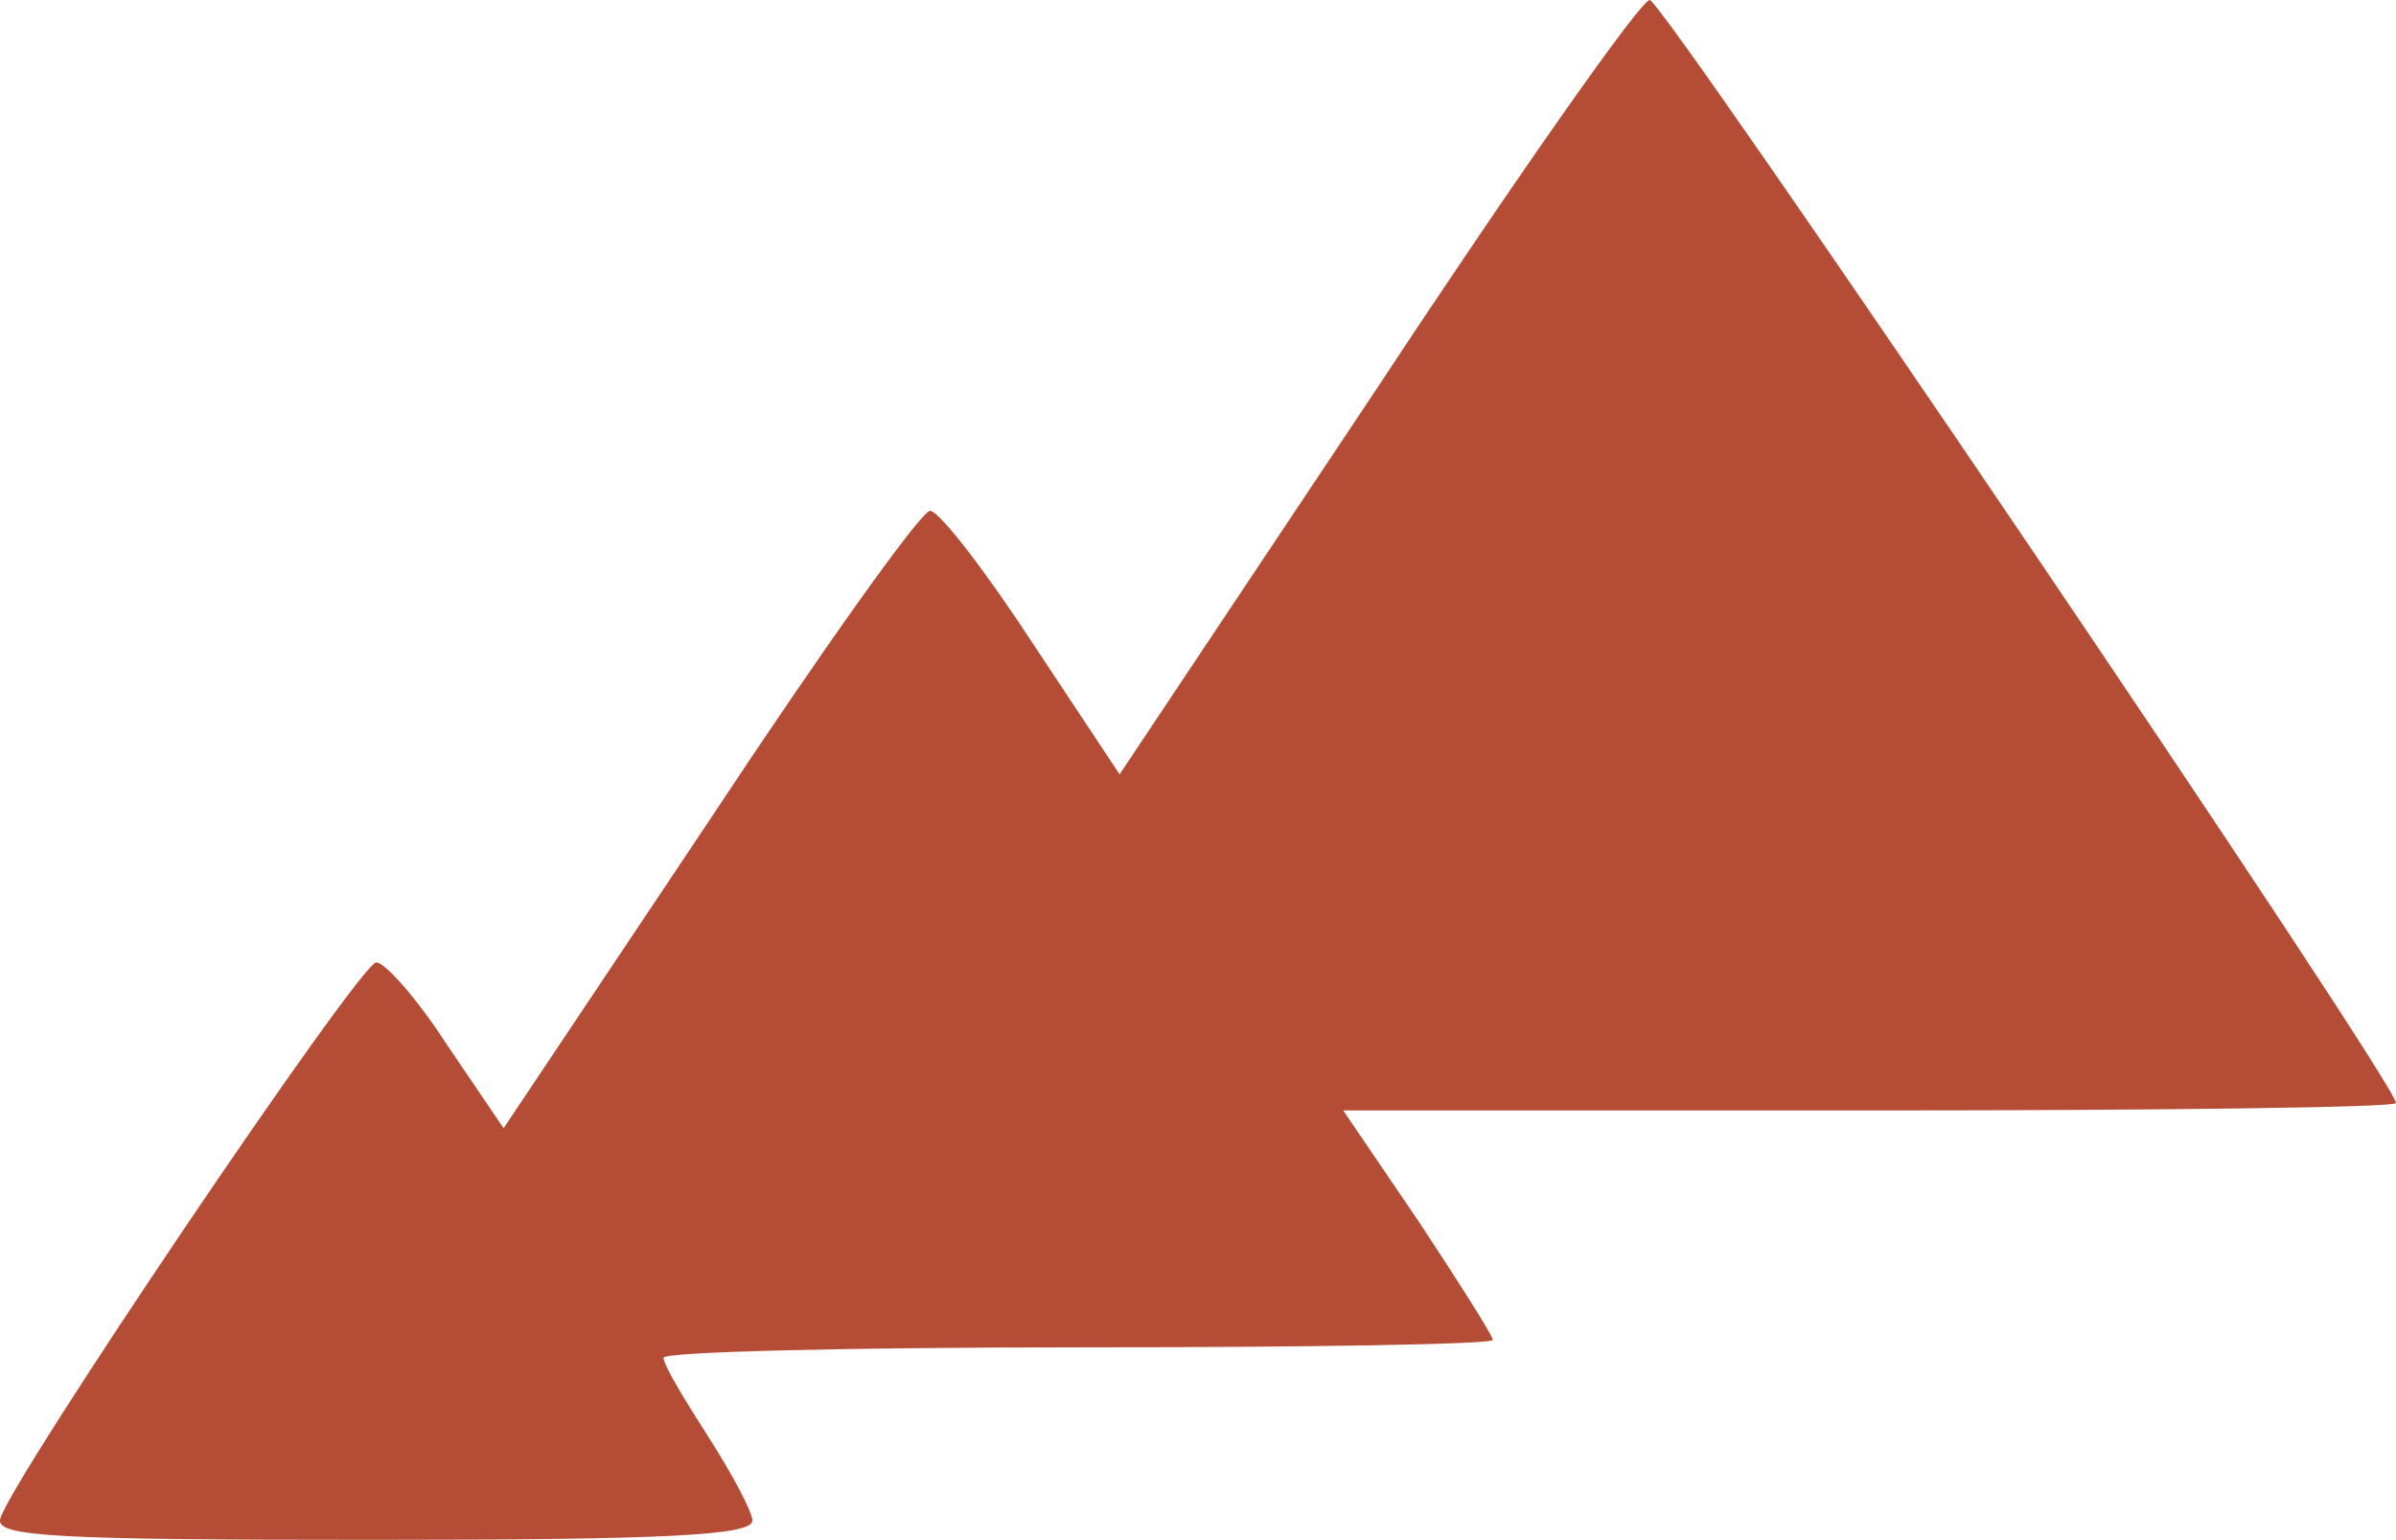
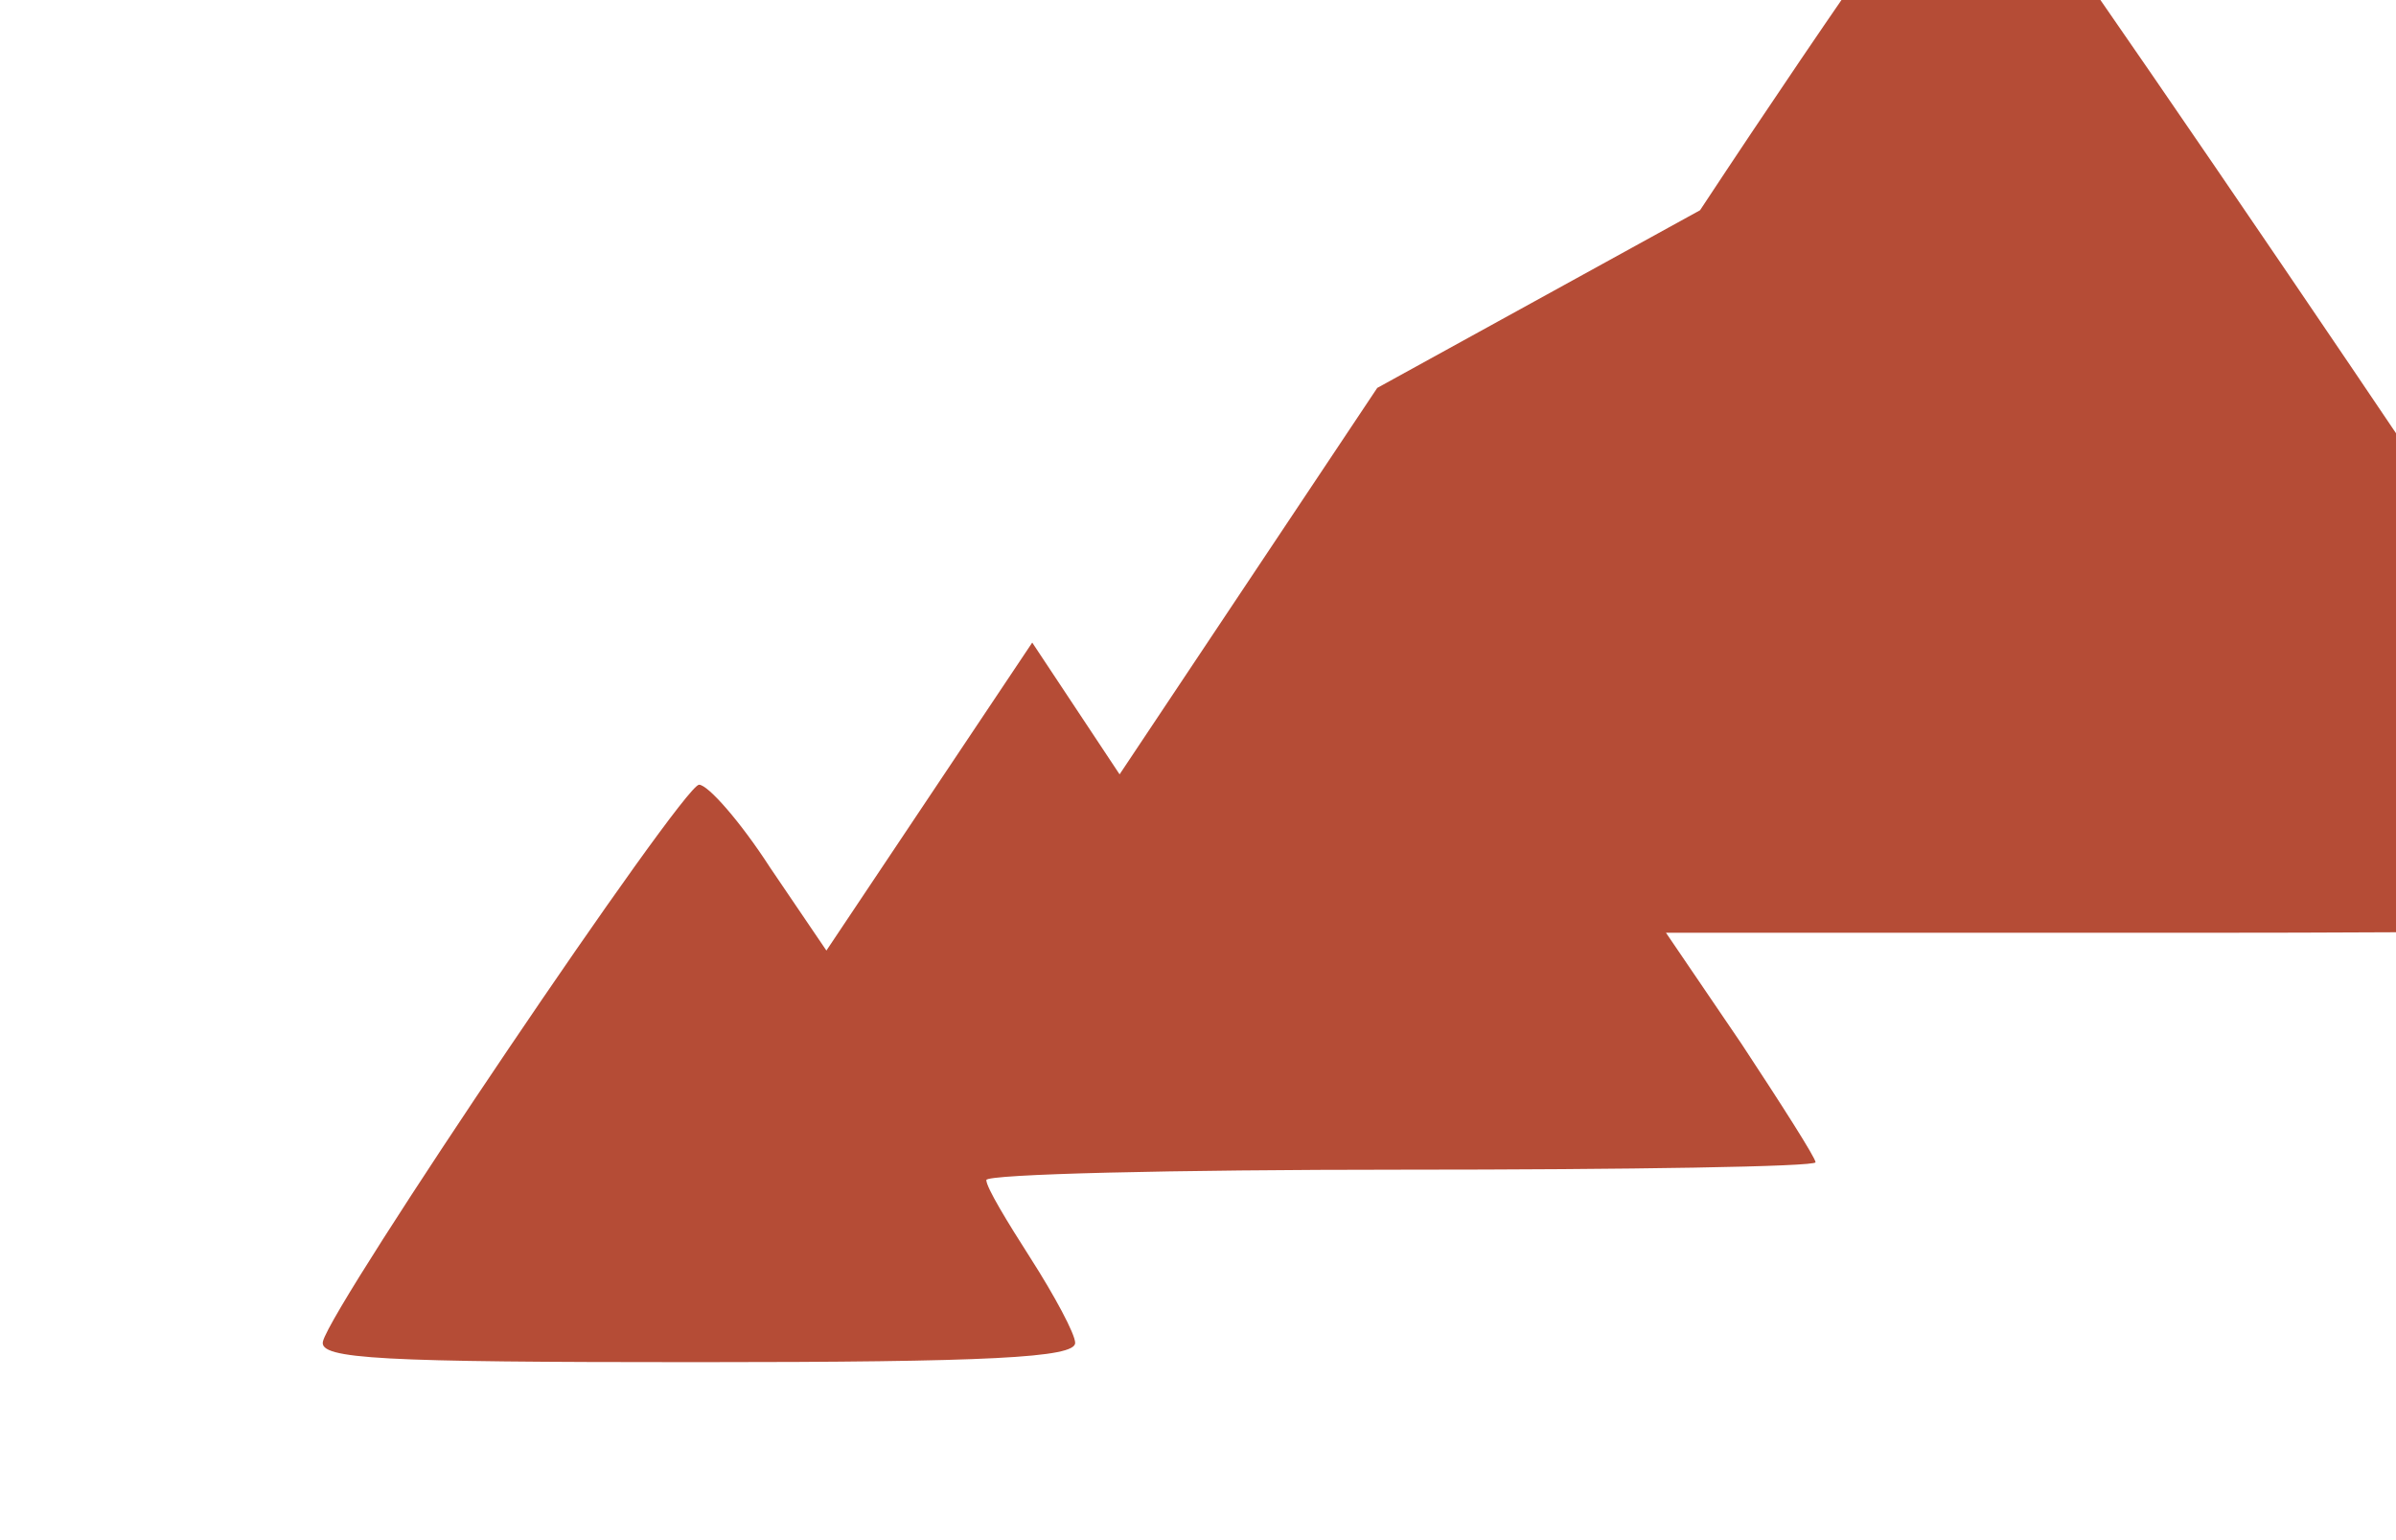
<svg xmlns="http://www.w3.org/2000/svg" version="1.0" preserveAspectRatio="xMidYMid meet" viewBox="13.19 14 161.81 104">
  <g transform="translate(0,153) scale(0.1,-0.1)" fill="#b54c36" stroke="none">
-     <path d="M1062 1128 l-174 -261 -59 89 c-32 49 -63 89 -69 89 -6 0 -73 -94 -149 -209 l-139 -208 -38 56 c-20 31 -42 56 -48 56 -11 0 -248 -351 -254 -376 -3 -12 40 -14 252 -14 198 0 256 3 256 13 0 6 -14 32 -30 57 -16 25 -30 48 -30 53 0 4 126 7 280 7 154 0 280 2 280 5 0 3 -23 39 -50 80 l-51 75 356 0 c195 0 355 2 355 5 0 14 -495 745 -504 745 -6 0 -89 -118 -184 -262z" />
+     <path d="M1062 1128 l-174 -261 -59 89 l-139 -208 -38 56 c-20 31 -42 56 -48 56 -11 0 -248 -351 -254 -376 -3 -12 40 -14 252 -14 198 0 256 3 256 13 0 6 -14 32 -30 57 -16 25 -30 48 -30 53 0 4 126 7 280 7 154 0 280 2 280 5 0 3 -23 39 -50 80 l-51 75 356 0 c195 0 355 2 355 5 0 14 -495 745 -504 745 -6 0 -89 -118 -184 -262z" />
  </g>
</svg>